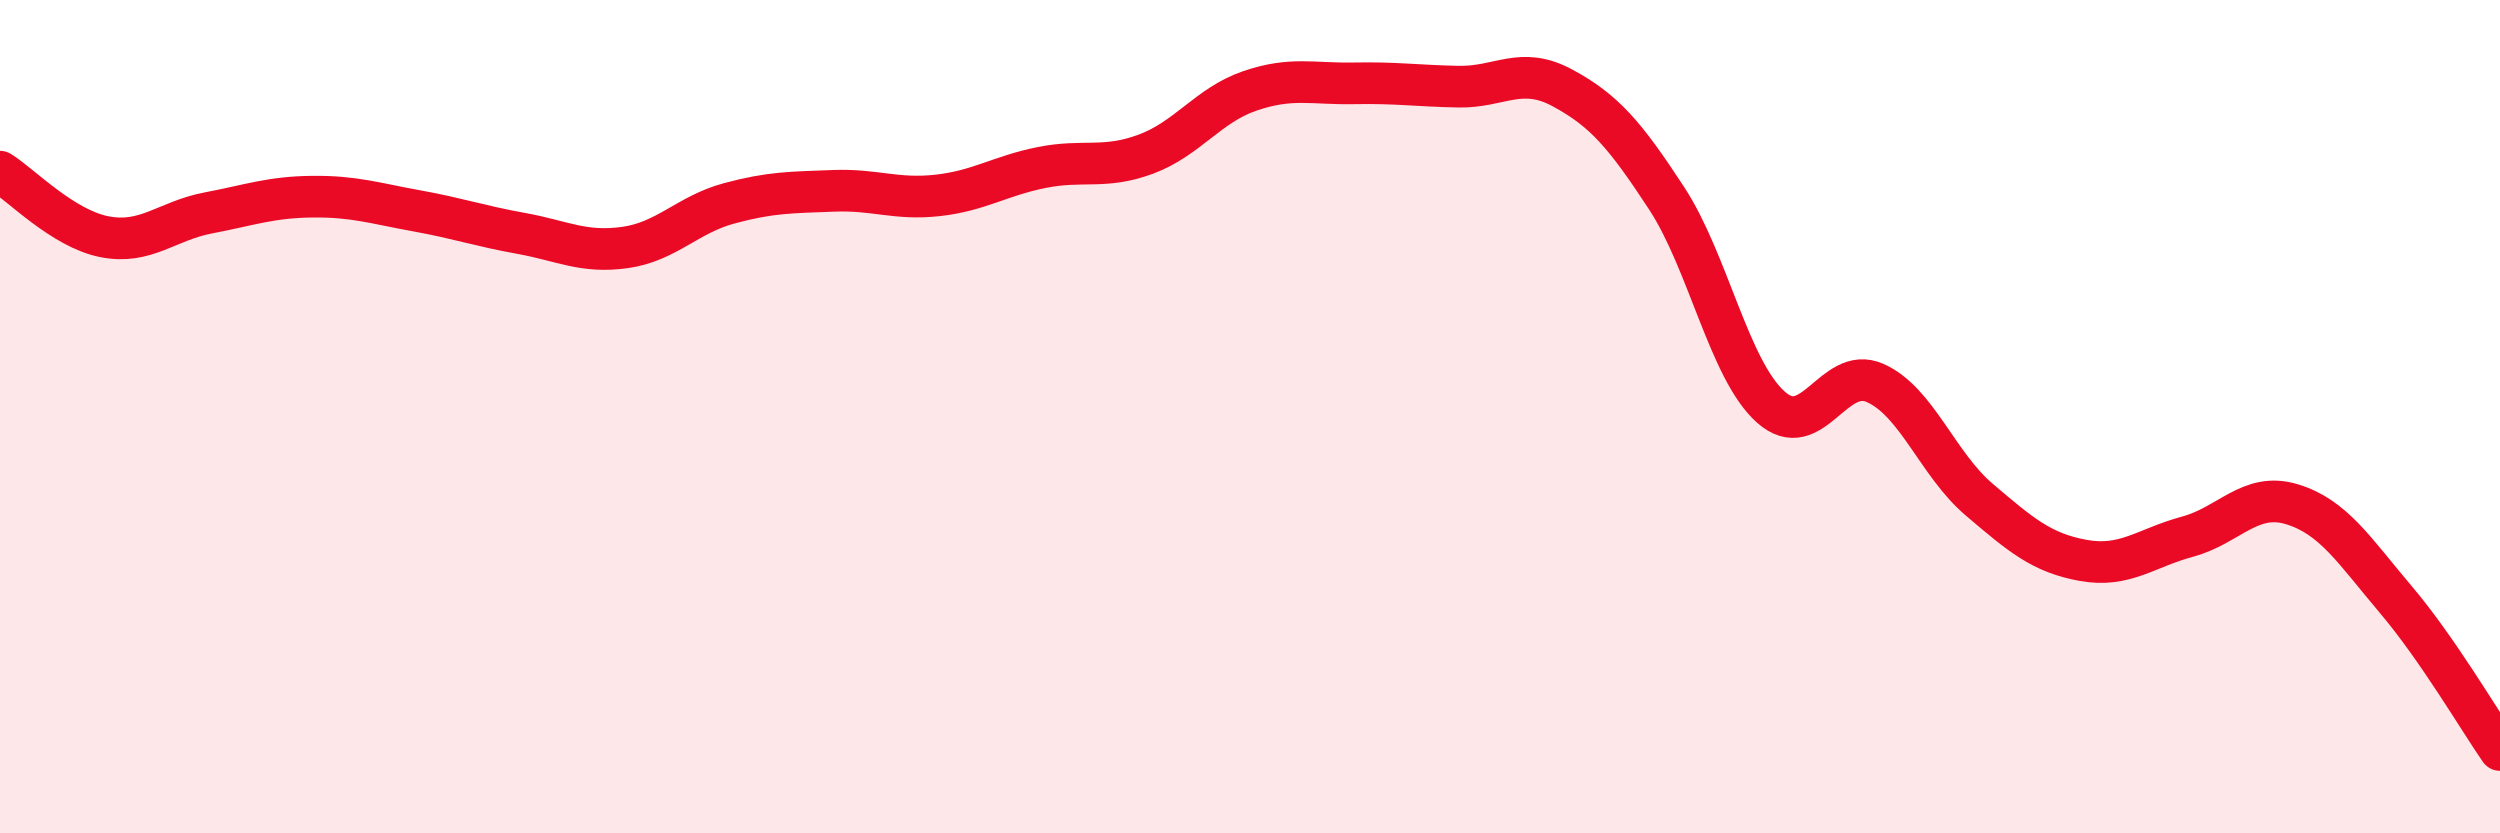
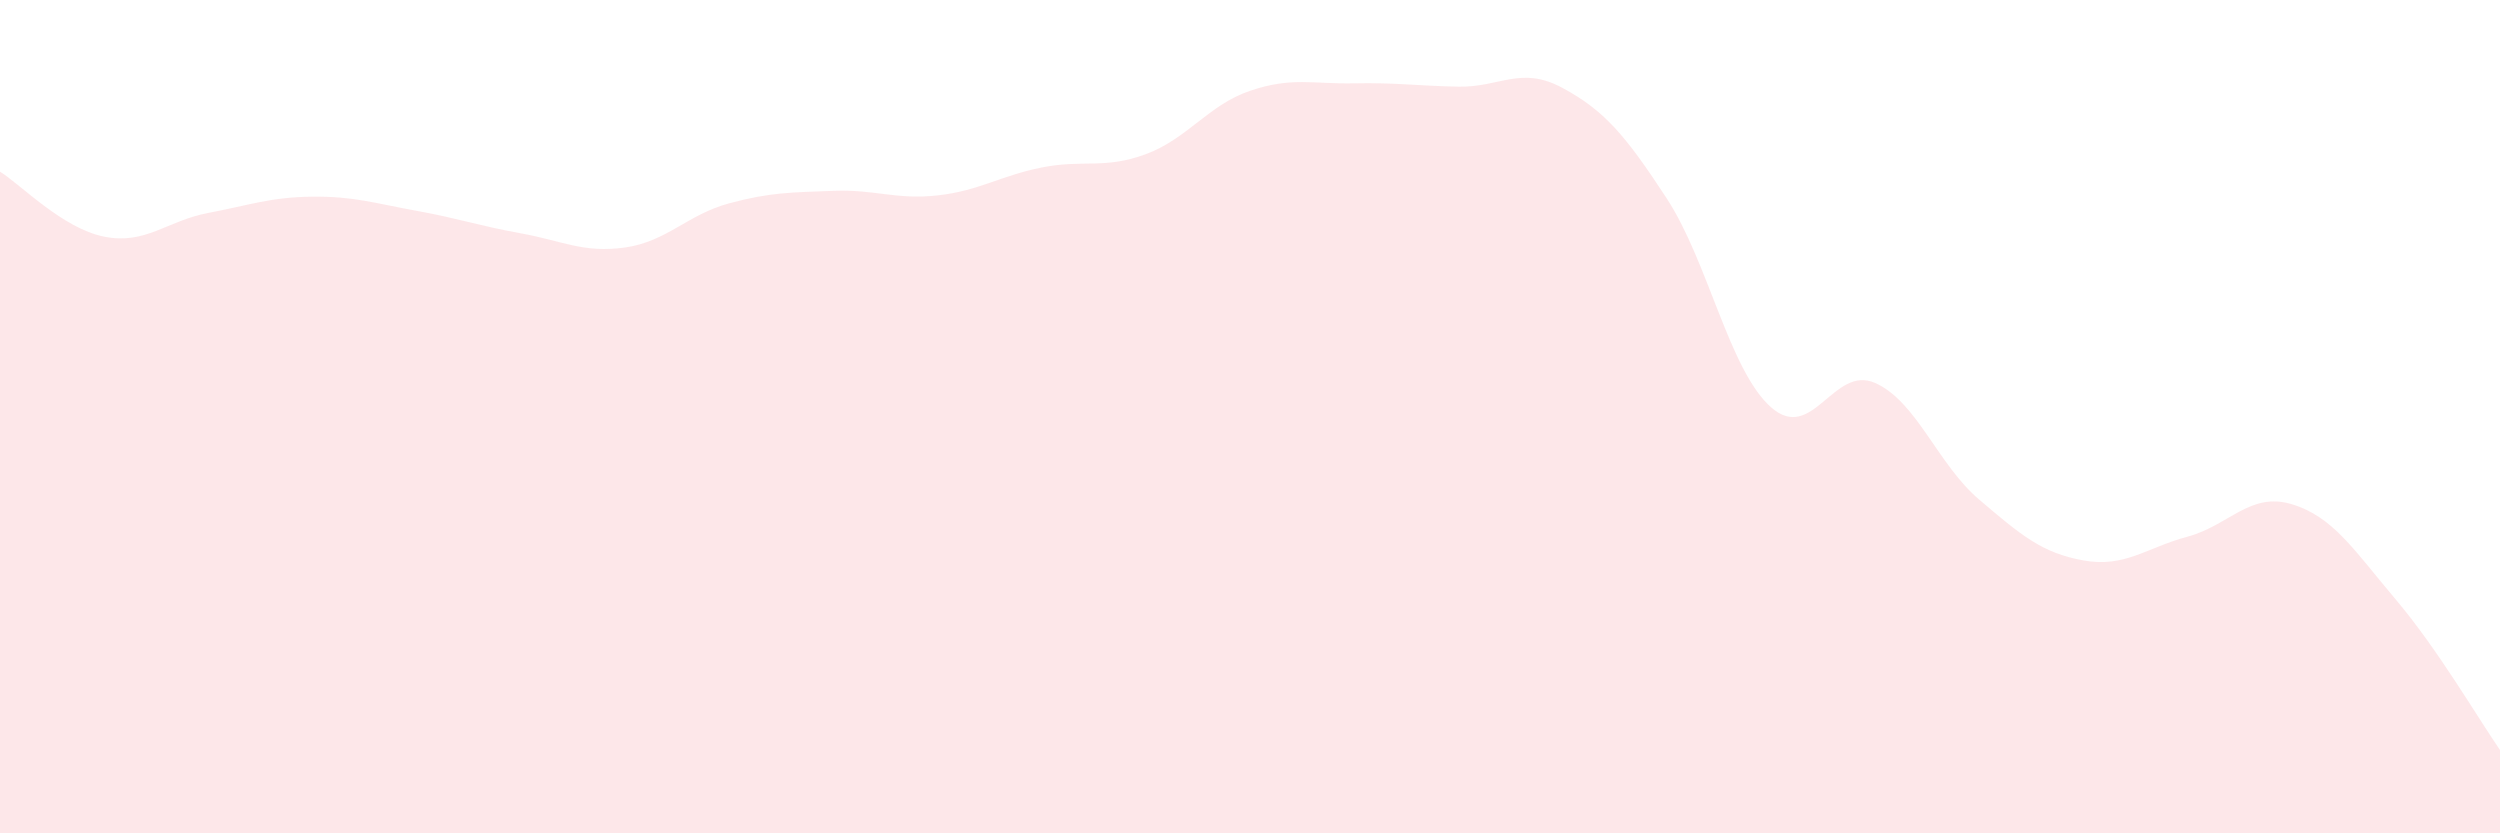
<svg xmlns="http://www.w3.org/2000/svg" width="60" height="20" viewBox="0 0 60 20">
  <path d="M 0,4.12 C 0.5,4.43 1.5,5.48 2.5,5.68 C 3.5,5.88 4,5.3 5,5.11 C 6,4.92 6.5,4.73 7.5,4.72 C 8.5,4.71 9,4.88 10,5.06 C 11,5.24 11.5,5.42 12.5,5.6 C 13.5,5.78 14,6.08 15,5.94 C 16,5.8 16.5,5.15 17.5,4.88 C 18.5,4.61 19,4.62 20,4.58 C 21,4.54 21.5,4.8 22.5,4.69 C 23.5,4.58 24,4.22 25,4.02 C 26,3.82 26.5,4.07 27.5,3.7 C 28.5,3.33 29,2.52 30,2.18 C 31,1.84 31.5,2.02 32.5,2 C 33.5,1.98 34,2.06 35,2.08 C 36,2.1 36.5,1.57 37.5,2.11 C 38.5,2.65 39,3.23 40,4.76 C 41,6.29 41.5,8.88 42.5,9.77 C 43.5,10.66 44,8.75 45,9.19 C 46,9.63 46.5,11.14 47.5,11.99 C 48.5,12.84 49,13.27 50,13.45 C 51,13.63 51.5,13.15 52.5,12.88 C 53.5,12.61 54,11.8 55,12.1 C 56,12.4 56.5,13.21 57.5,14.39 C 58.5,15.57 59.5,17.28 60,18L60 20L0 20Z" fill="#EB0A25" opacity="0.1" stroke-linecap="round" stroke-linejoin="round" />
-   <path d="M 0,4.12 C 0.5,4.43 1.5,5.48 2.5,5.68 C 3.5,5.88 4,5.3 5,5.11 C 6,4.92 6.5,4.73 7.5,4.72 C 8.5,4.71 9,4.88 10,5.06 C 11,5.24 11.5,5.42 12.5,5.6 C 13.5,5.78 14,6.08 15,5.94 C 16,5.8 16.5,5.15 17.5,4.88 C 18.5,4.61 19,4.62 20,4.58 C 21,4.54 21.5,4.8 22.5,4.69 C 23.5,4.58 24,4.22 25,4.02 C 26,3.82 26.5,4.07 27.5,3.7 C 28.5,3.33 29,2.52 30,2.18 C 31,1.84 31.5,2.02 32.5,2 C 33.5,1.98 34,2.06 35,2.08 C 36,2.1 36.5,1.57 37.5,2.11 C 38.5,2.65 39,3.23 40,4.76 C 41,6.29 41.5,8.88 42.5,9.77 C 43.5,10.66 44,8.75 45,9.19 C 46,9.63 46.5,11.14 47.5,11.99 C 48.5,12.84 49,13.27 50,13.45 C 51,13.63 51.5,13.15 52.5,12.88 C 53.5,12.61 54,11.8 55,12.1 C 56,12.4 56.5,13.21 57.5,14.39 C 58.5,15.57 59.5,17.28 60,18" stroke="#EB0A25" stroke-width="1" fill="none" stroke-linecap="round" stroke-linejoin="round" />
</svg>